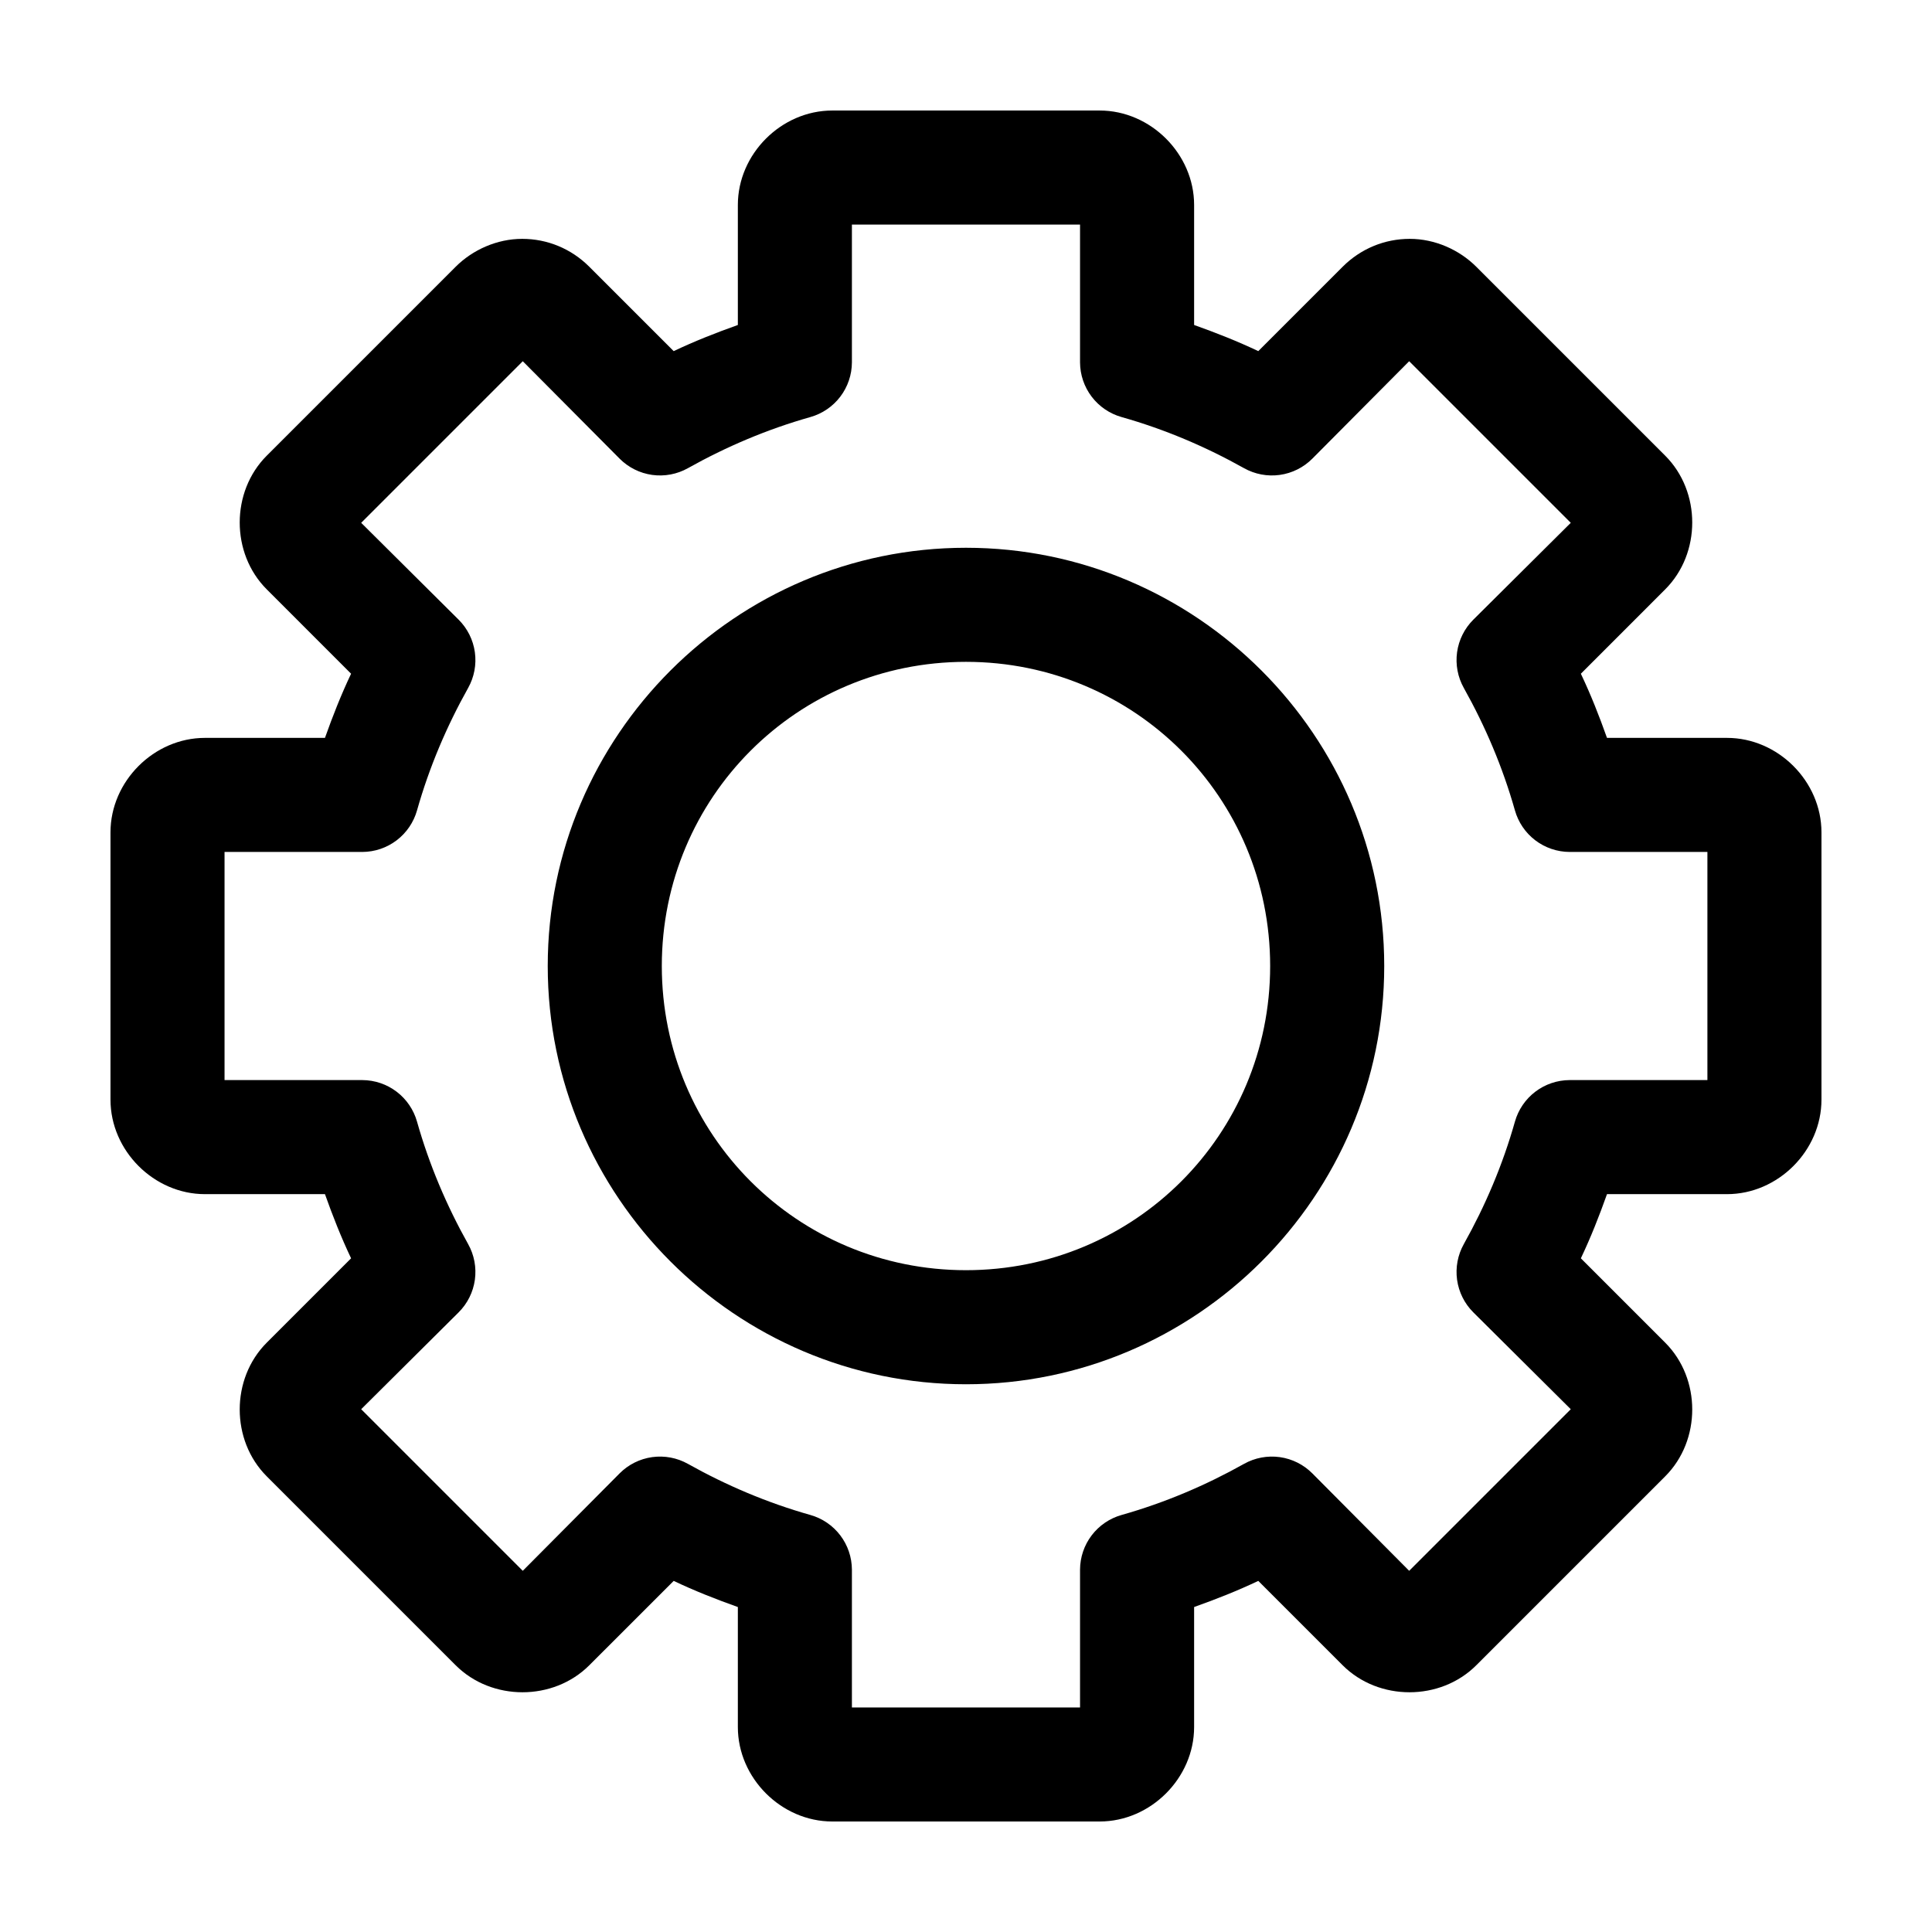
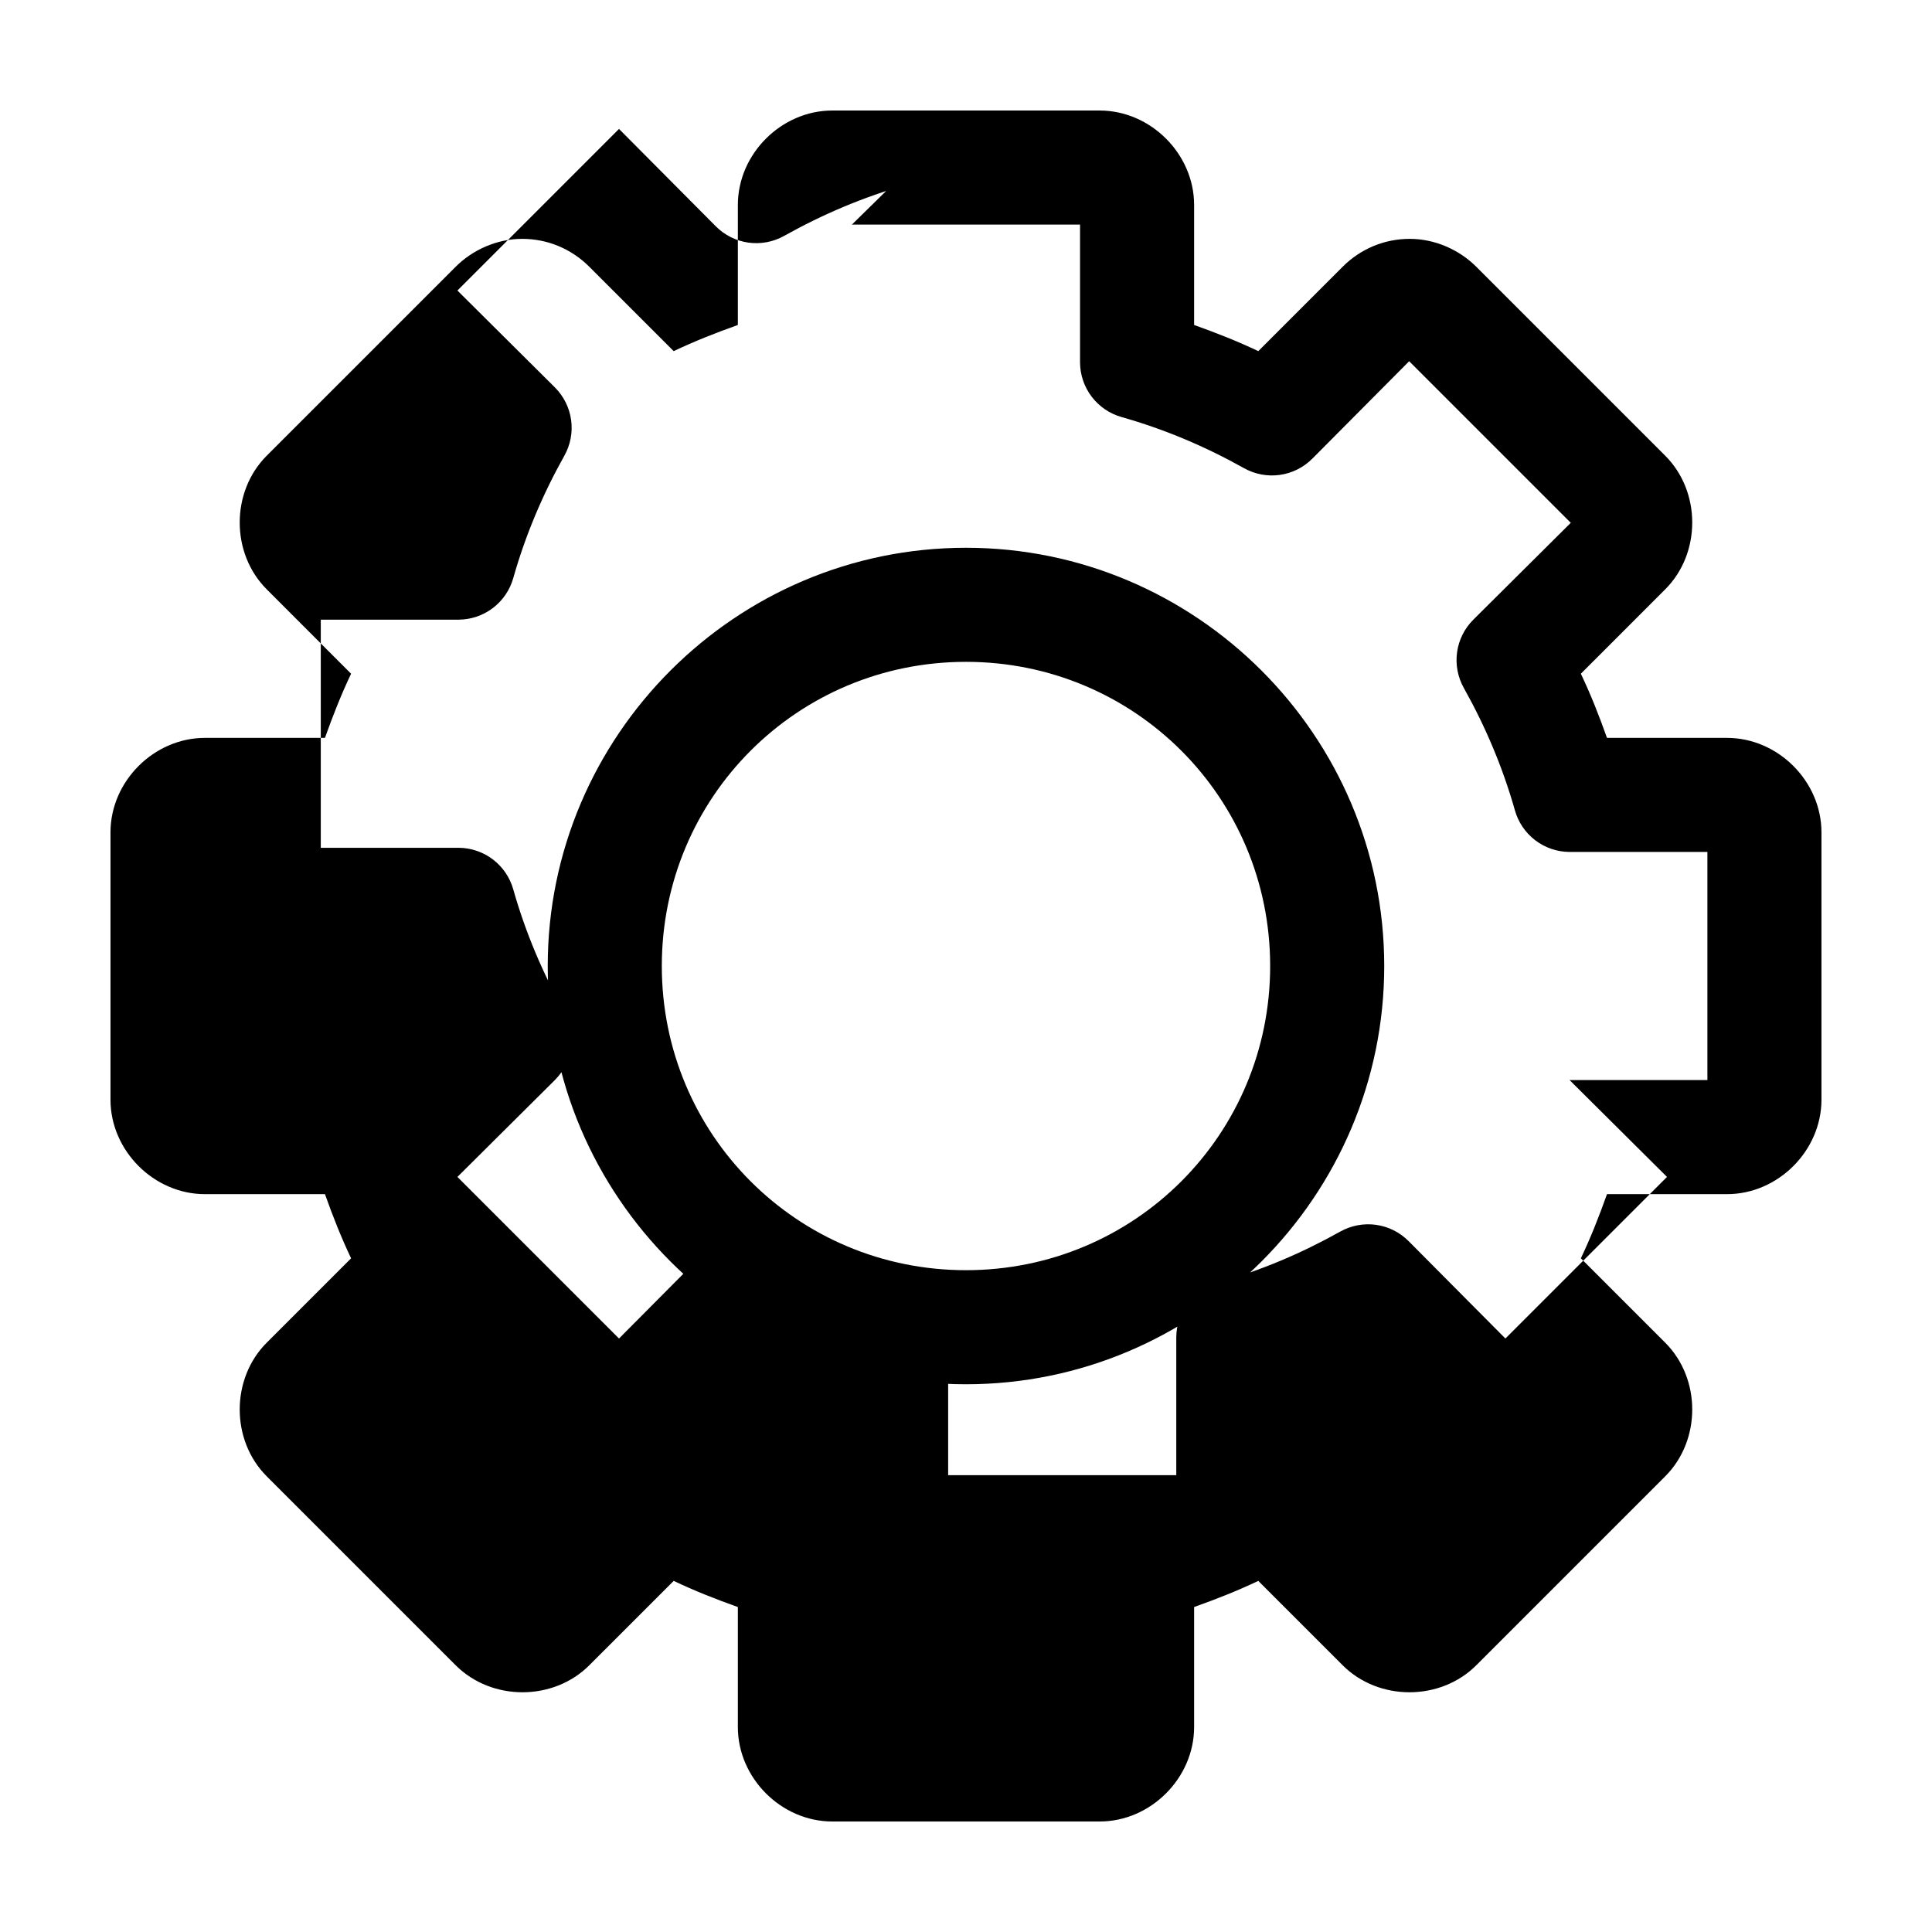
<svg xmlns="http://www.w3.org/2000/svg" fill="#000000" width="800px" height="800px" version="1.1" viewBox="144 144 512 512">
-   <path d="m364.57 173.29c-13.52 0-25.031 11.512-25.031 25.031v31.805c-5.801 2.062-11.488 4.301-17.004 6.926l-22.359-22.355c-4.805-4.805-11.137-7.398-17.789-7.398s-13.113 2.879-17.633 7.398l-50.066 50.066c-9.547 9.547-9.547 25.879 0 35.422l22.355 22.359c-2.625 5.516-4.863 11.203-6.926 17.004h-31.805c-13.52 0-25.031 11.512-25.031 25.031v70.848c0 13.52 11.512 25.035 25.031 25.035h31.805c2.062 5.797 4.301 11.484 6.926 17.004l-22.355 22.355c-9.547 9.547-9.547 25.879 0 35.422l50.066 50.066c9.547 9.547 25.879 9.547 35.422 0l22.359-22.355c5.516 2.625 11.203 4.863 17.004 6.926v31.805c0 13.52 11.512 25.031 25.031 25.031h70.848c13.52 0 25.035-11.512 25.035-25.031v-31.805c5.797-2.062 11.484-4.301 17.004-6.926l22.355 22.355c9.547 9.547 25.879 9.547 35.422 0l50.066-50.066c9.547-9.543 9.547-25.875 0-35.422l-22.355-22.355c2.625-5.519 4.863-11.207 6.926-17.004h31.805c13.52 0 25.031-11.516 25.031-25.035v-70.848c0-13.52-11.512-25.031-25.031-25.031h-31.805c-2.062-5.801-4.301-11.488-6.926-17.004l22.355-22.359c9.547-9.543 9.547-25.875 0-35.422l-50.066-50.066c-4.516-4.519-10.98-7.398-17.633-7.398-6.652 0-12.984 2.594-17.789 7.398l-22.355 22.355c-5.519-2.625-11.207-4.863-17.004-6.926v-31.805c0-13.52-11.516-25.031-25.035-25.031zm5.195 30.227h60.457v36.527c0.016 3.285 1.098 6.473 3.086 9.086s4.773 4.508 7.934 5.398c11.465 3.242 22.285 7.856 32.434 13.539 2.879 1.617 6.207 2.242 9.477 1.789 3.269-0.457 6.301-1.969 8.629-4.309l25.664-25.82 42.824 42.824-25.82 25.664c-2.34 2.328-3.852 5.359-4.309 8.629-0.453 3.269 0.176 6.598 1.789 9.477 5.688 10.152 10.297 20.973 13.539 32.434 0.891 3.16 2.785 5.945 5.398 7.934 2.613 1.988 5.805 3.07 9.086 3.086h36.527v60.457h-36.527c-3.281 0.016-6.473 1.098-9.086 3.086-2.613 1.988-4.508 4.773-5.398 7.934-3.242 11.465-7.852 22.285-13.539 32.434-1.613 2.879-2.242 6.207-1.789 9.477 0.457 3.269 1.969 6.301 4.309 8.629l25.82 25.664-42.824 42.824-25.664-25.82c-2.328-2.34-5.359-3.852-8.629-4.309-3.269-0.453-6.598 0.176-9.477 1.789-10.148 5.688-20.969 10.297-32.434 13.539-3.16 0.891-5.945 2.785-7.934 5.398-1.988 2.613-3.07 5.805-3.086 9.086v36.527h-60.457v-36.527c-0.016-3.281-1.098-6.473-3.086-9.086-1.988-2.613-4.773-4.508-7.934-5.398-11.461-3.242-22.281-7.852-32.434-13.539-2.879-1.613-6.207-2.242-9.477-1.789-3.269 0.457-6.301 1.969-8.629 4.309l-25.664 25.82-42.824-42.824 25.82-25.664c2.34-2.328 3.852-5.359 4.309-8.629 0.453-3.269-0.172-6.598-1.789-9.477-5.684-10.148-10.297-20.969-13.539-32.434-0.891-3.16-2.785-5.945-5.398-7.934s-5.801-3.07-9.086-3.086h-36.527v-60.457h36.527c3.285-0.016 6.473-1.098 9.086-3.086 2.613-1.988 4.508-4.773 5.398-7.934 3.242-11.461 7.856-22.281 13.539-32.434 1.617-2.879 2.242-6.207 1.789-9.477-0.457-3.269-1.969-6.301-4.309-8.629l-25.82-25.664 42.824-42.824 25.664 25.82c2.328 2.34 5.359 3.852 8.629 4.309 3.269 0.453 6.598-0.172 9.477-1.789 10.152-5.684 20.973-10.297 32.434-13.539 3.16-0.891 5.945-2.785 7.934-5.398 1.988-2.613 3.07-5.801 3.086-9.086zm30.23 85.648c-61.035 0-110.84 49.805-110.84 110.84s49.805 110.84 110.84 110.84 110.84-49.801 110.84-110.84-49.801-110.84-110.84-110.84zm0 30.23c44.695 0 80.609 35.91 80.609 80.609 0 44.695-35.914 80.609-80.609 80.609-44.699 0-80.609-35.914-80.609-80.609 0-44.699 35.91-80.609 80.609-80.609z" />
+   <path d="m364.57 173.29c-13.52 0-25.031 11.512-25.031 25.031v31.805c-5.801 2.062-11.488 4.301-17.004 6.926l-22.359-22.355c-4.805-4.805-11.137-7.398-17.789-7.398s-13.113 2.879-17.633 7.398l-50.066 50.066c-9.547 9.547-9.547 25.879 0 35.422l22.355 22.359c-2.625 5.516-4.863 11.203-6.926 17.004h-31.805c-13.52 0-25.031 11.512-25.031 25.031v70.848c0 13.52 11.512 25.035 25.031 25.035h31.805c2.062 5.797 4.301 11.484 6.926 17.004l-22.355 22.355c-9.547 9.547-9.547 25.879 0 35.422l50.066 50.066c9.547 9.547 25.879 9.547 35.422 0l22.359-22.355c5.516 2.625 11.203 4.863 17.004 6.926v31.805c0 13.52 11.512 25.031 25.031 25.031h70.848c13.52 0 25.035-11.512 25.035-25.031v-31.805c5.797-2.062 11.484-4.301 17.004-6.926l22.355 22.355c9.547 9.547 25.879 9.547 35.422 0l50.066-50.066c9.547-9.543 9.547-25.875 0-35.422l-22.355-22.355c2.625-5.519 4.863-11.207 6.926-17.004h31.805c13.52 0 25.031-11.516 25.031-25.035v-70.848c0-13.52-11.512-25.031-25.031-25.031h-31.805c-2.062-5.801-4.301-11.488-6.926-17.004l22.355-22.359c9.547-9.543 9.547-25.875 0-35.422l-50.066-50.066c-4.516-4.519-10.98-7.398-17.633-7.398-6.652 0-12.984 2.594-17.789 7.398l-22.355 22.355c-5.519-2.625-11.207-4.863-17.004-6.926v-31.805c0-13.52-11.516-25.031-25.035-25.031zm5.195 30.227h60.457v36.527c0.016 3.285 1.098 6.473 3.086 9.086s4.773 4.508 7.934 5.398c11.465 3.242 22.285 7.856 32.434 13.539 2.879 1.617 6.207 2.242 9.477 1.789 3.269-0.457 6.301-1.969 8.629-4.309l25.664-25.82 42.824 42.824-25.82 25.664c-2.34 2.328-3.852 5.359-4.309 8.629-0.453 3.269 0.176 6.598 1.789 9.477 5.688 10.152 10.297 20.973 13.539 32.434 0.891 3.16 2.785 5.945 5.398 7.934 2.613 1.988 5.805 3.07 9.086 3.086h36.527v60.457h-36.527l25.82 25.664-42.824 42.824-25.664-25.82c-2.328-2.34-5.359-3.852-8.629-4.309-3.269-0.453-6.598 0.176-9.477 1.789-10.148 5.688-20.969 10.297-32.434 13.539-3.16 0.891-5.945 2.785-7.934 5.398-1.988 2.613-3.07 5.805-3.086 9.086v36.527h-60.457v-36.527c-0.016-3.281-1.098-6.473-3.086-9.086-1.988-2.613-4.773-4.508-7.934-5.398-11.461-3.242-22.281-7.852-32.434-13.539-2.879-1.613-6.207-2.242-9.477-1.789-3.269 0.457-6.301 1.969-8.629 4.309l-25.664 25.82-42.824-42.824 25.82-25.664c2.34-2.328 3.852-5.359 4.309-8.629 0.453-3.269-0.172-6.598-1.789-9.477-5.684-10.148-10.297-20.969-13.539-32.434-0.891-3.16-2.785-5.945-5.398-7.934s-5.801-3.07-9.086-3.086h-36.527v-60.457h36.527c3.285-0.016 6.473-1.098 9.086-3.086 2.613-1.988 4.508-4.773 5.398-7.934 3.242-11.461 7.856-22.281 13.539-32.434 1.617-2.879 2.242-6.207 1.789-9.477-0.457-3.269-1.969-6.301-4.309-8.629l-25.82-25.664 42.824-42.824 25.664 25.82c2.328 2.34 5.359 3.852 8.629 4.309 3.269 0.453 6.598-0.172 9.477-1.789 10.152-5.684 20.973-10.297 32.434-13.539 3.16-0.891 5.945-2.785 7.934-5.398 1.988-2.613 3.07-5.801 3.086-9.086zm30.23 85.648c-61.035 0-110.84 49.805-110.84 110.84s49.805 110.84 110.84 110.84 110.84-49.801 110.84-110.84-49.801-110.84-110.84-110.84zm0 30.23c44.695 0 80.609 35.91 80.609 80.609 0 44.695-35.914 80.609-80.609 80.609-44.699 0-80.609-35.914-80.609-80.609 0-44.699 35.91-80.609 80.609-80.609z" />
</svg>